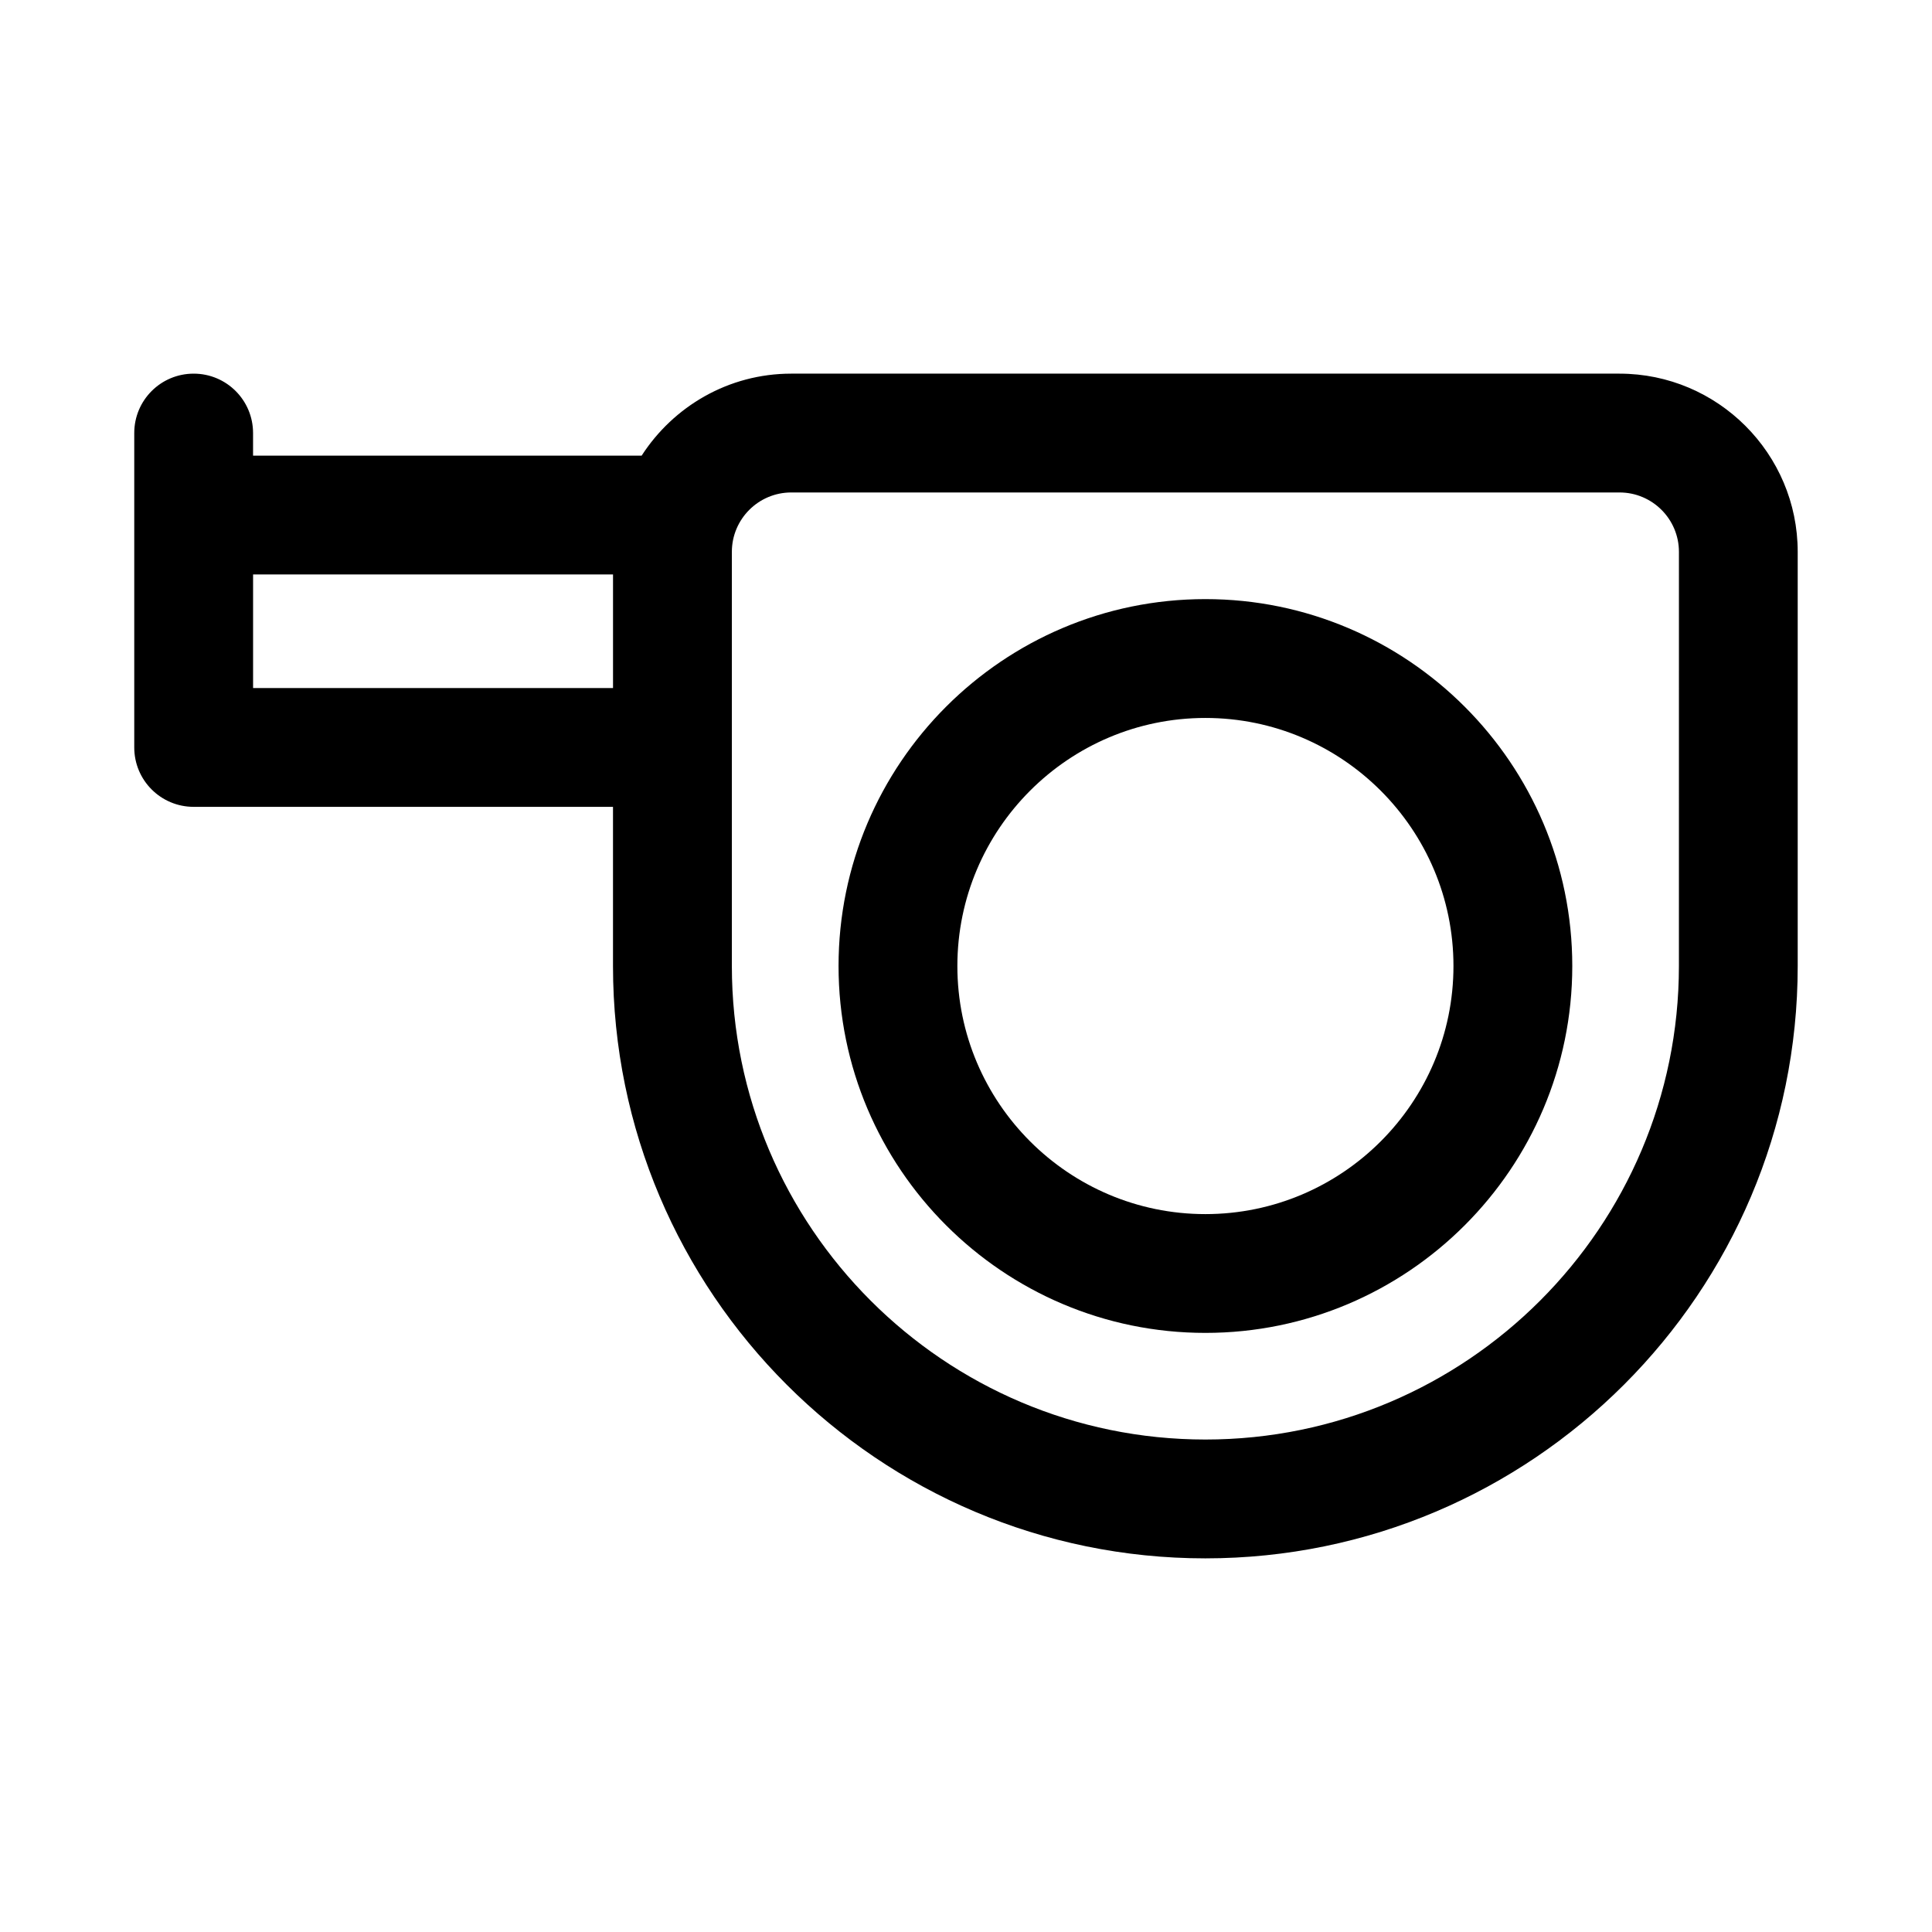
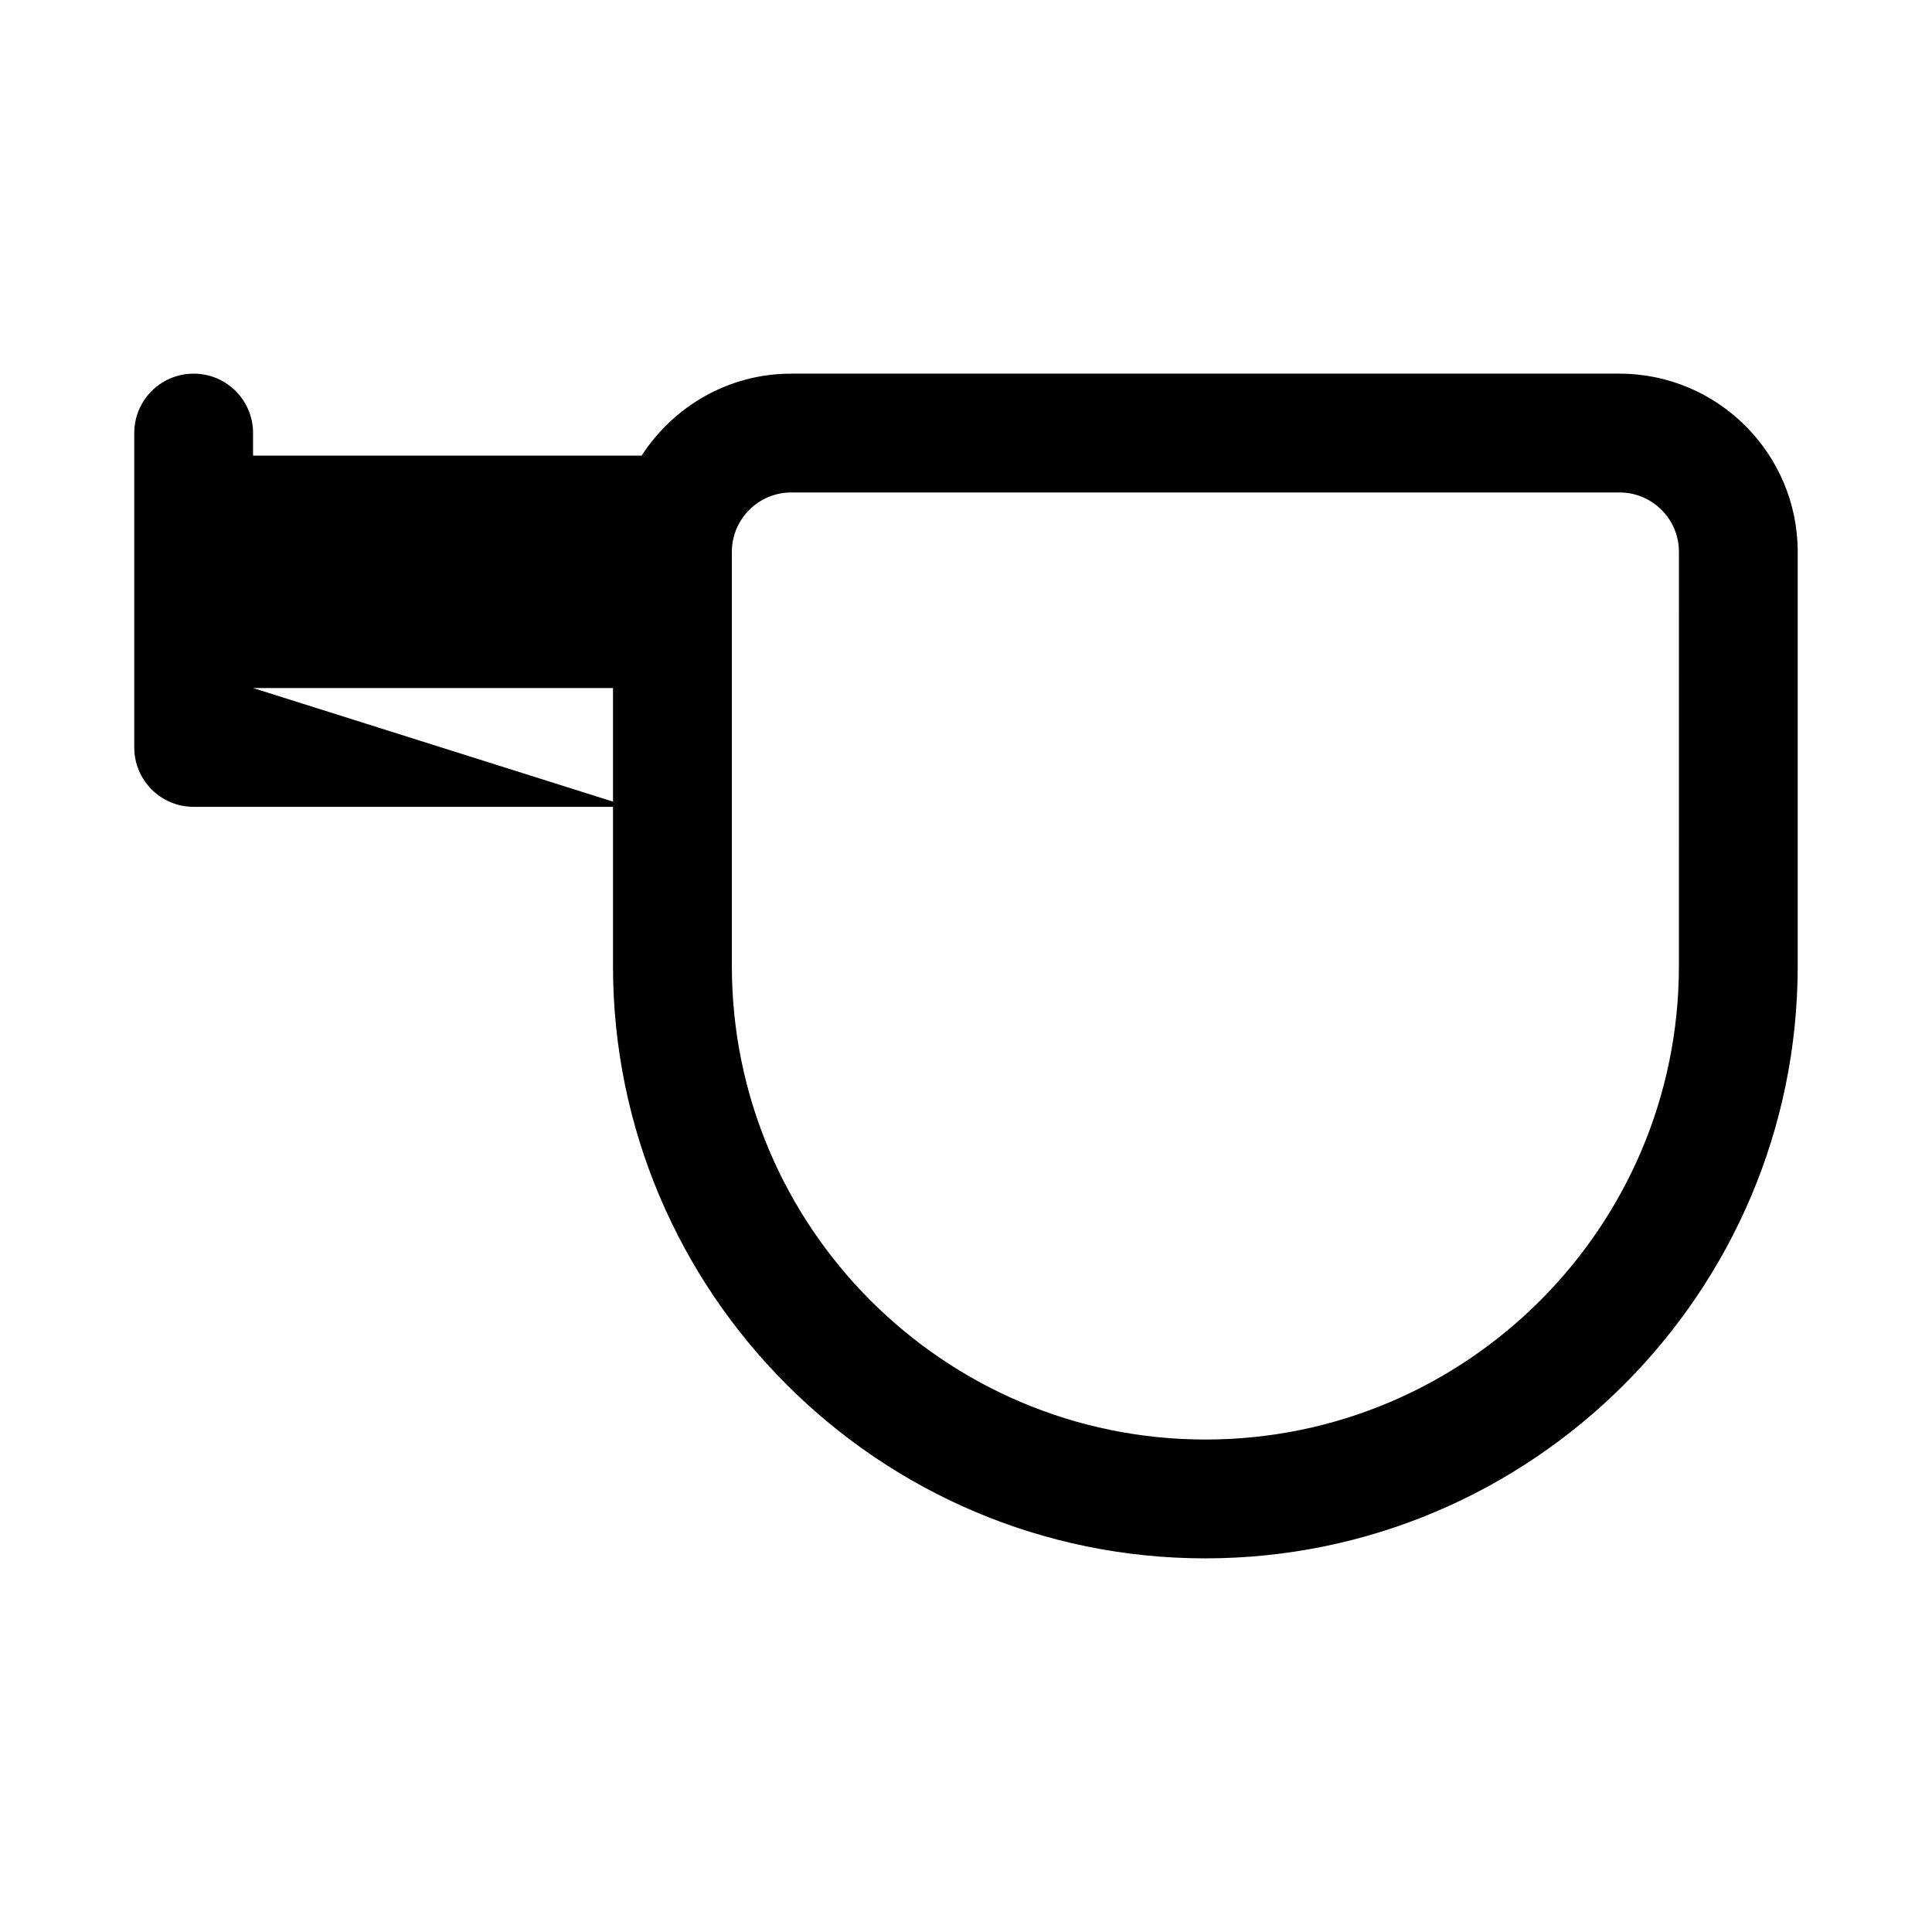
<svg xmlns="http://www.w3.org/2000/svg" fill="#000000" width="800px" height="800px" version="1.1" viewBox="144 144 512 512">
  <g>
-     <path d="m573.18 243.02h-219.5c-16.637 0-31.219 8.691-39.637 21.727h-102.98v-5.984c0-8.703-7.043-15.742-15.742-15.742-8.703 0-15.742 7.043-15.742 15.742v83.316c0 8.703 7.043 15.742 15.742 15.742h111.13v42.18c0 86.562 70.418 156.98 156.98 156.98 86.559-0.004 156.98-70.422 156.98-156.98v-109.75c0-26.043-21.188-47.23-47.23-47.23zm-362.11 83.316v-30.105h95.387v30.105zm377.86 73.664c0 69.203-56.289 125.49-125.49 125.49-69.199-0.004-125.49-56.289-125.49-125.49v-109.75c0-8.688 7.059-15.742 15.742-15.742h219.5c8.688 0 15.742 7.059 15.742 15.742z" />
-     <path d="m463.44 302.77c-53.613 0-97.215 43.617-97.215 97.23 0 53.613 43.605 97.23 97.215 97.23 53.609 0.004 97.23-43.617 97.23-97.227 0-53.613-43.621-97.234-97.23-97.234zm0 162.98c-36.238 0-65.727-29.488-65.727-65.742s29.488-65.742 65.727-65.742c36.254 0 65.742 29.488 65.742 65.742s-29.488 65.742-65.742 65.742z" />
+     <path d="m573.18 243.02h-219.5c-16.637 0-31.219 8.691-39.637 21.727h-102.98v-5.984c0-8.703-7.043-15.742-15.742-15.742-8.703 0-15.742 7.043-15.742 15.742v83.316c0 8.703 7.043 15.742 15.742 15.742h111.13v42.18c0 86.562 70.418 156.98 156.98 156.98 86.559-0.004 156.98-70.422 156.98-156.98v-109.75c0-26.043-21.188-47.23-47.23-47.23zm-362.11 83.316h95.387v30.105zm377.86 73.664c0 69.203-56.289 125.49-125.49 125.49-69.199-0.004-125.49-56.289-125.49-125.49v-109.75c0-8.688 7.059-15.742 15.742-15.742h219.5c8.688 0 15.742 7.059 15.742 15.742z" />
  </g>
</svg>